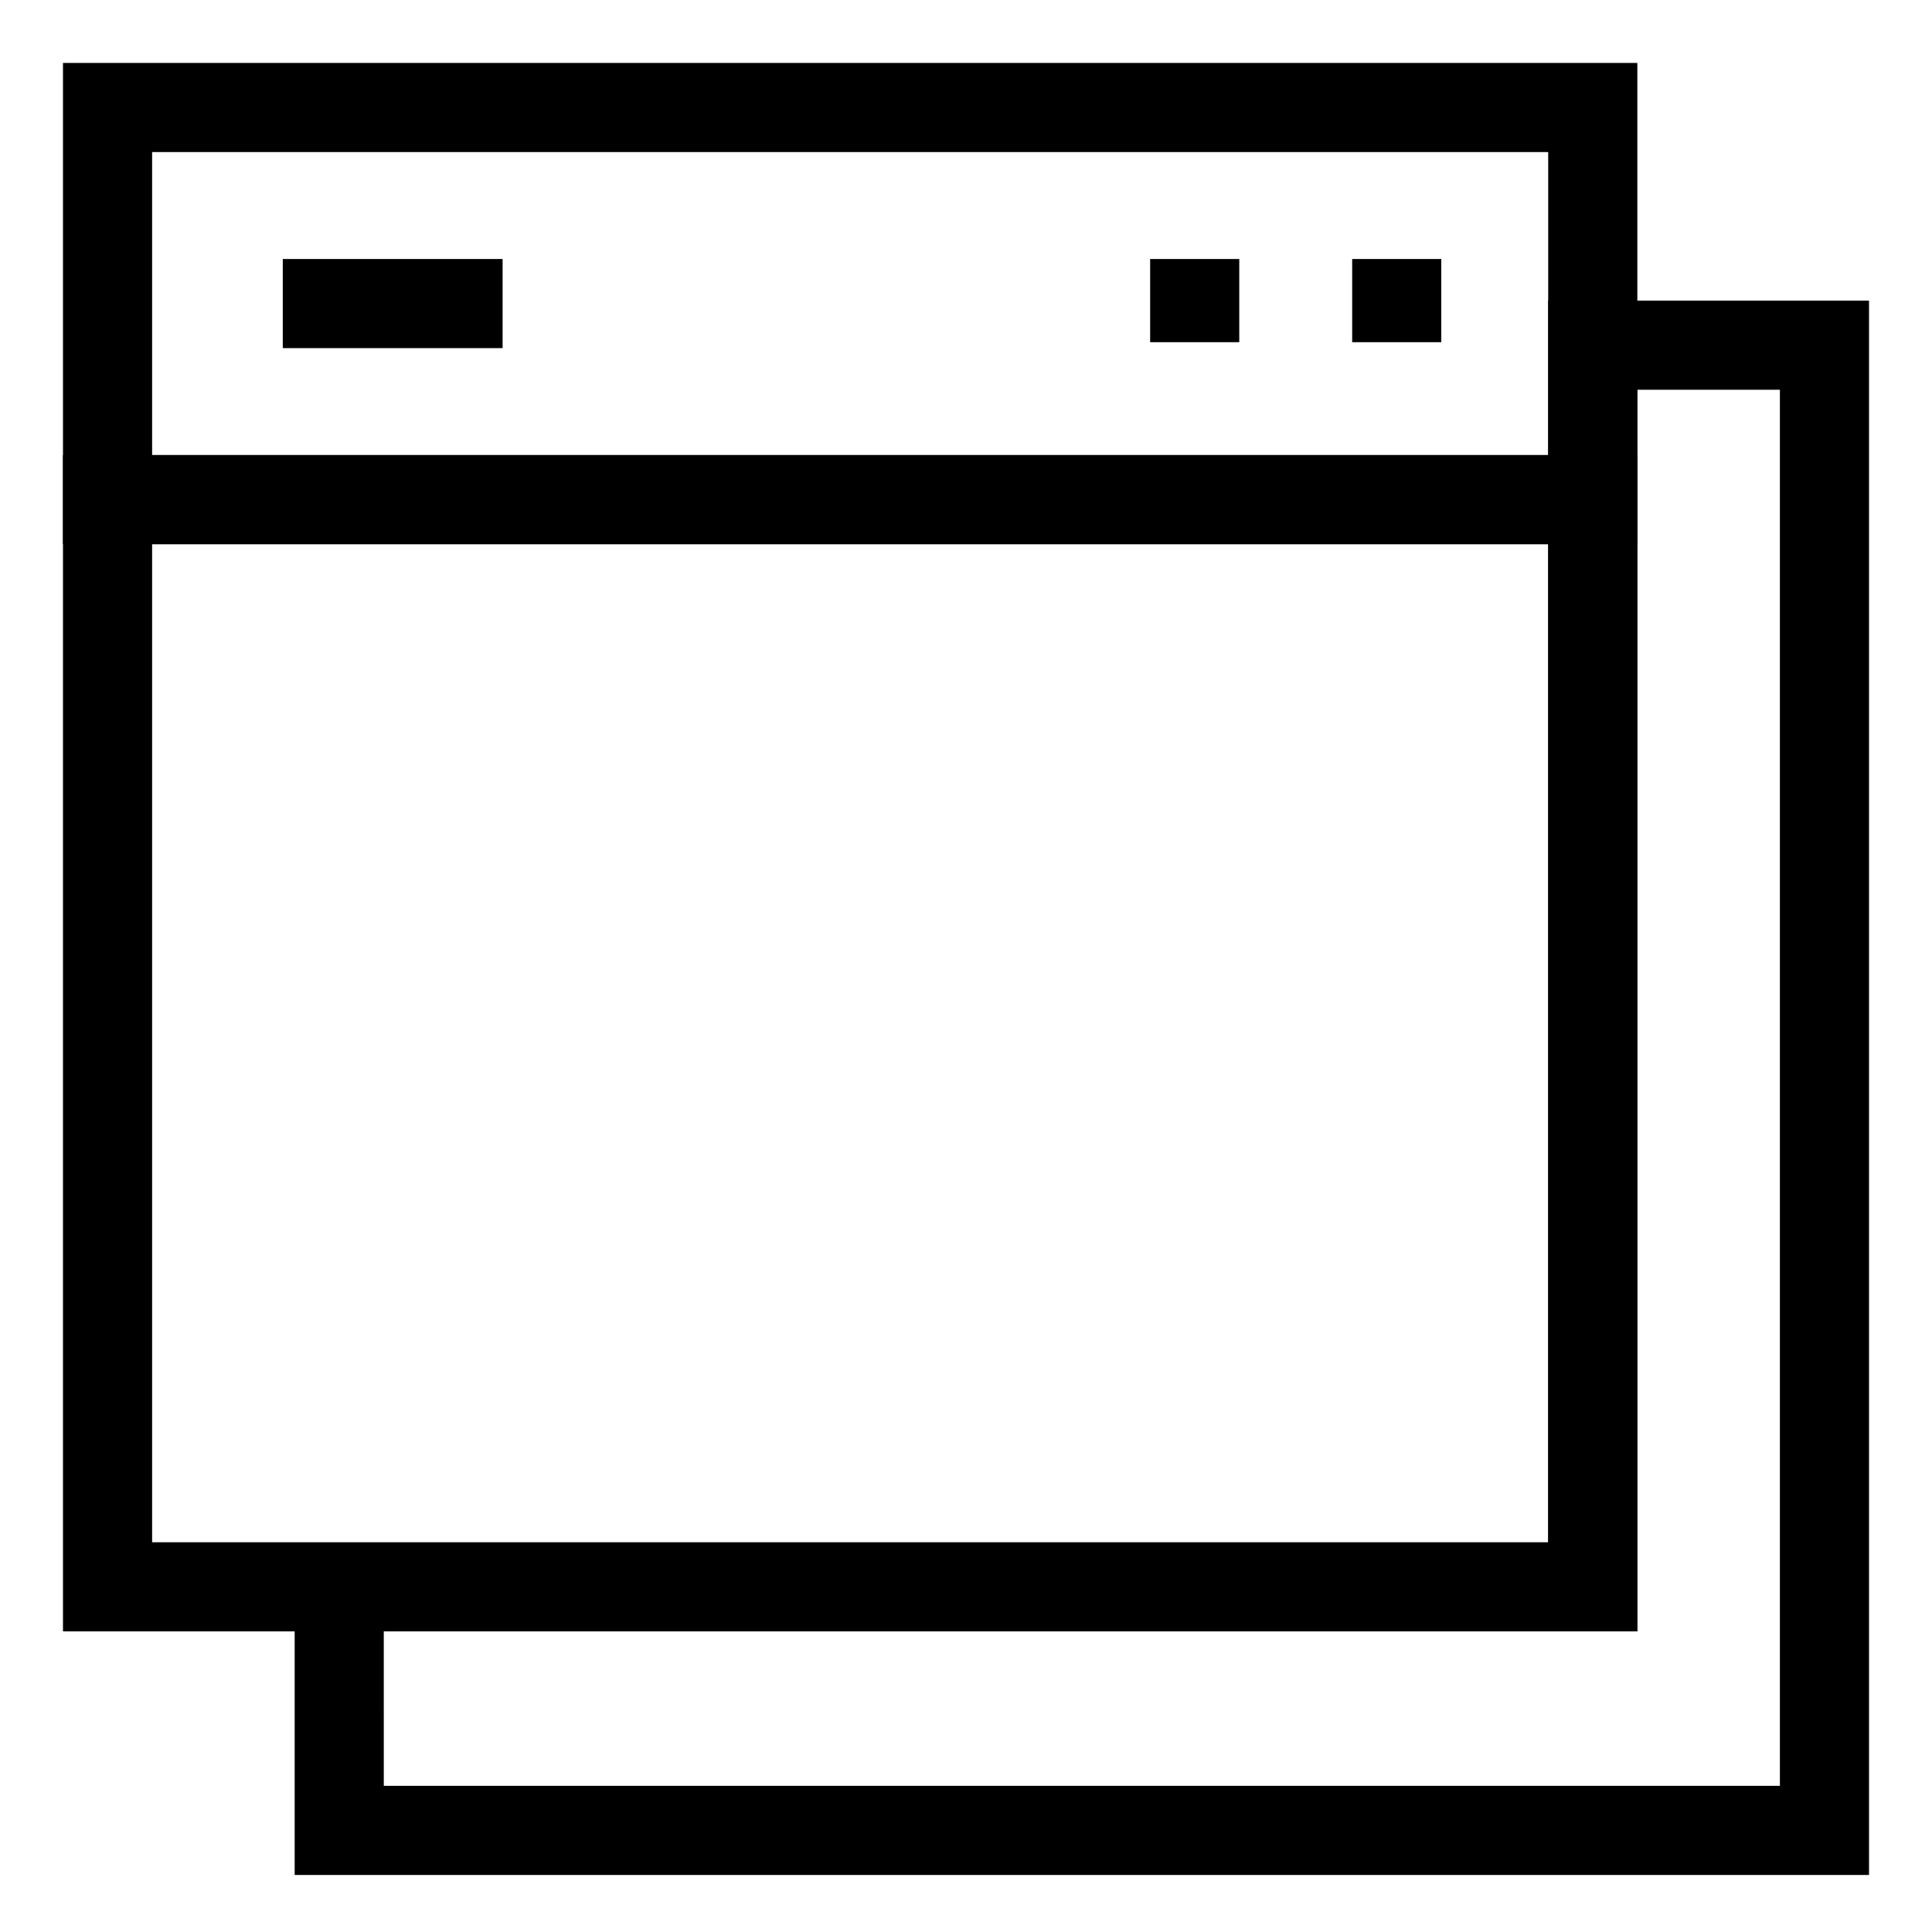
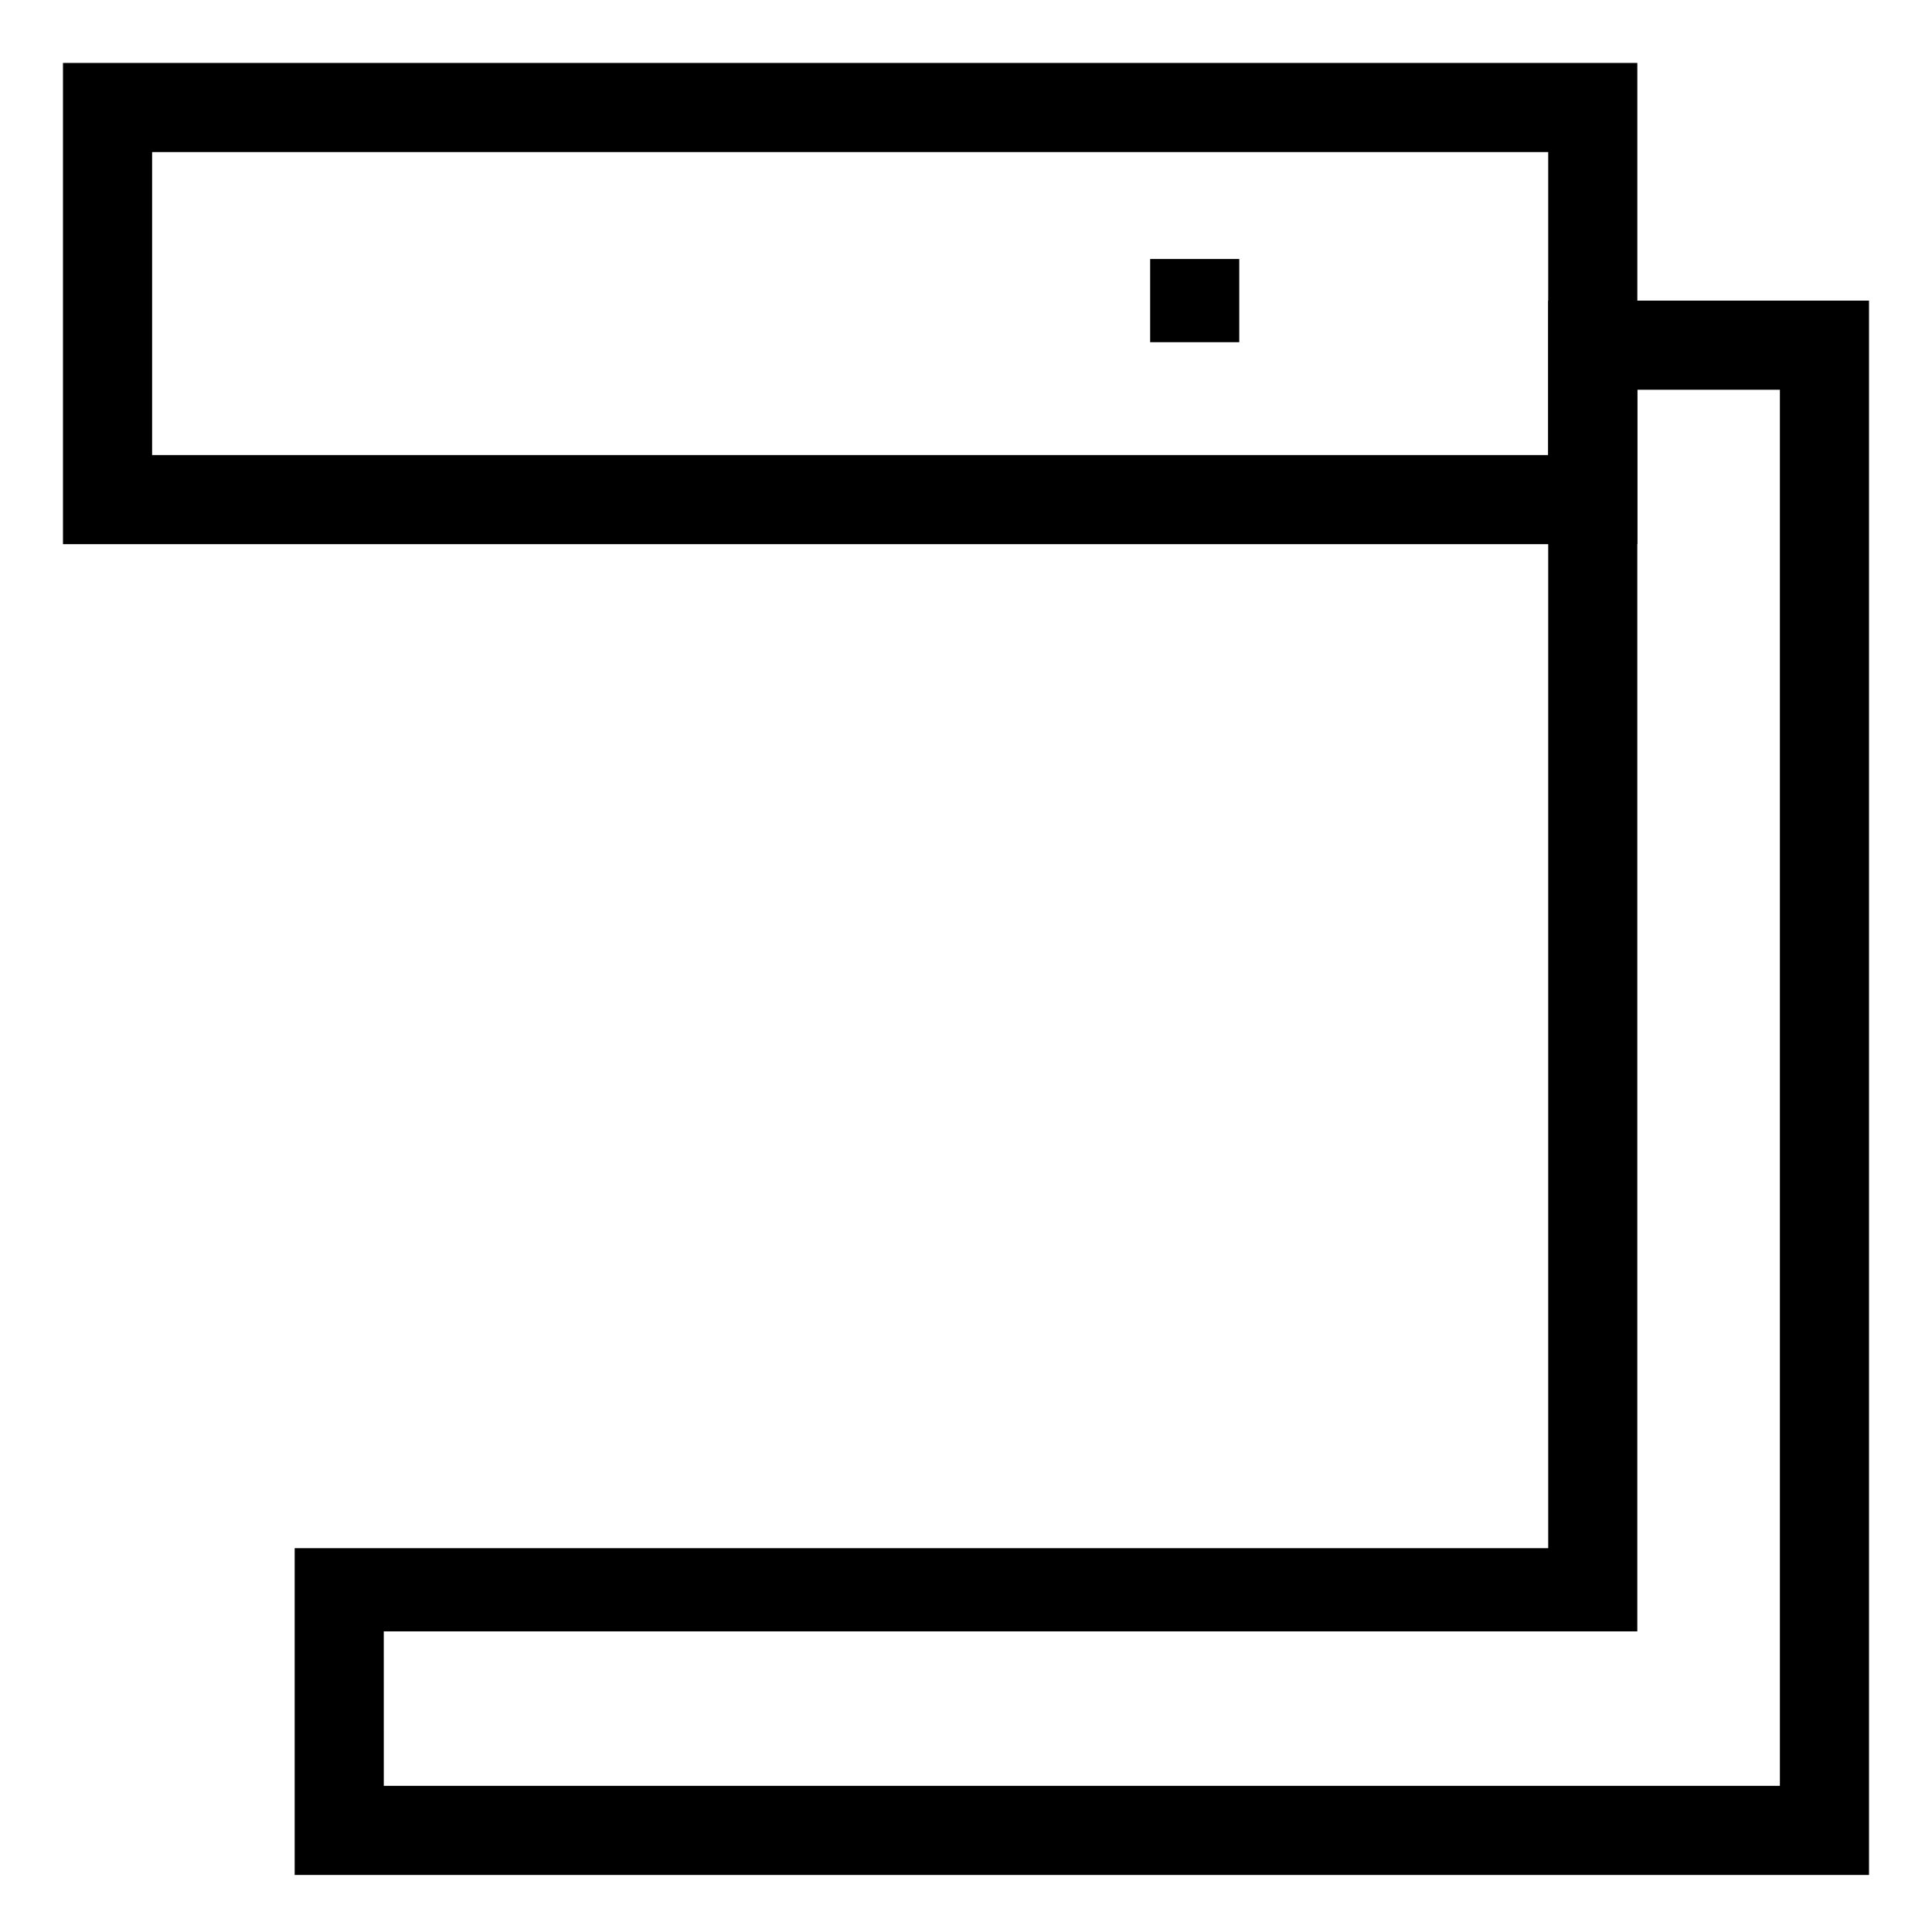
<svg xmlns="http://www.w3.org/2000/svg" fill="#000000" width="800px" height="800px" version="1.1" viewBox="144 144 512 512">
  <g>
    <path d="m577.91 288.21h-417.22v-127.53h417.22zm-393.6-23.613h369.98v-80.297h-369.98z" />
    <path d="m639.31 640.88h-417.22v-86.594h332.2v-330.62h85.02zm-393.6-23.617h369.98v-369.98h-37.785v329.05h-332.2z" />
-     <path d="m577.91 576.33h-417.22v-311.73h417.22zm-393.6-23.617h369.98v-264.5h-369.98z" />
    <path d="m448.8 212.64h23.617v22.043h-23.617z" />
-     <path d="m502.34 212.64h23.617v22.043h-23.617z" />
-     <path d="m218.94 212.64h58.254v23.617h-58.254z" />
  </g>
</svg>